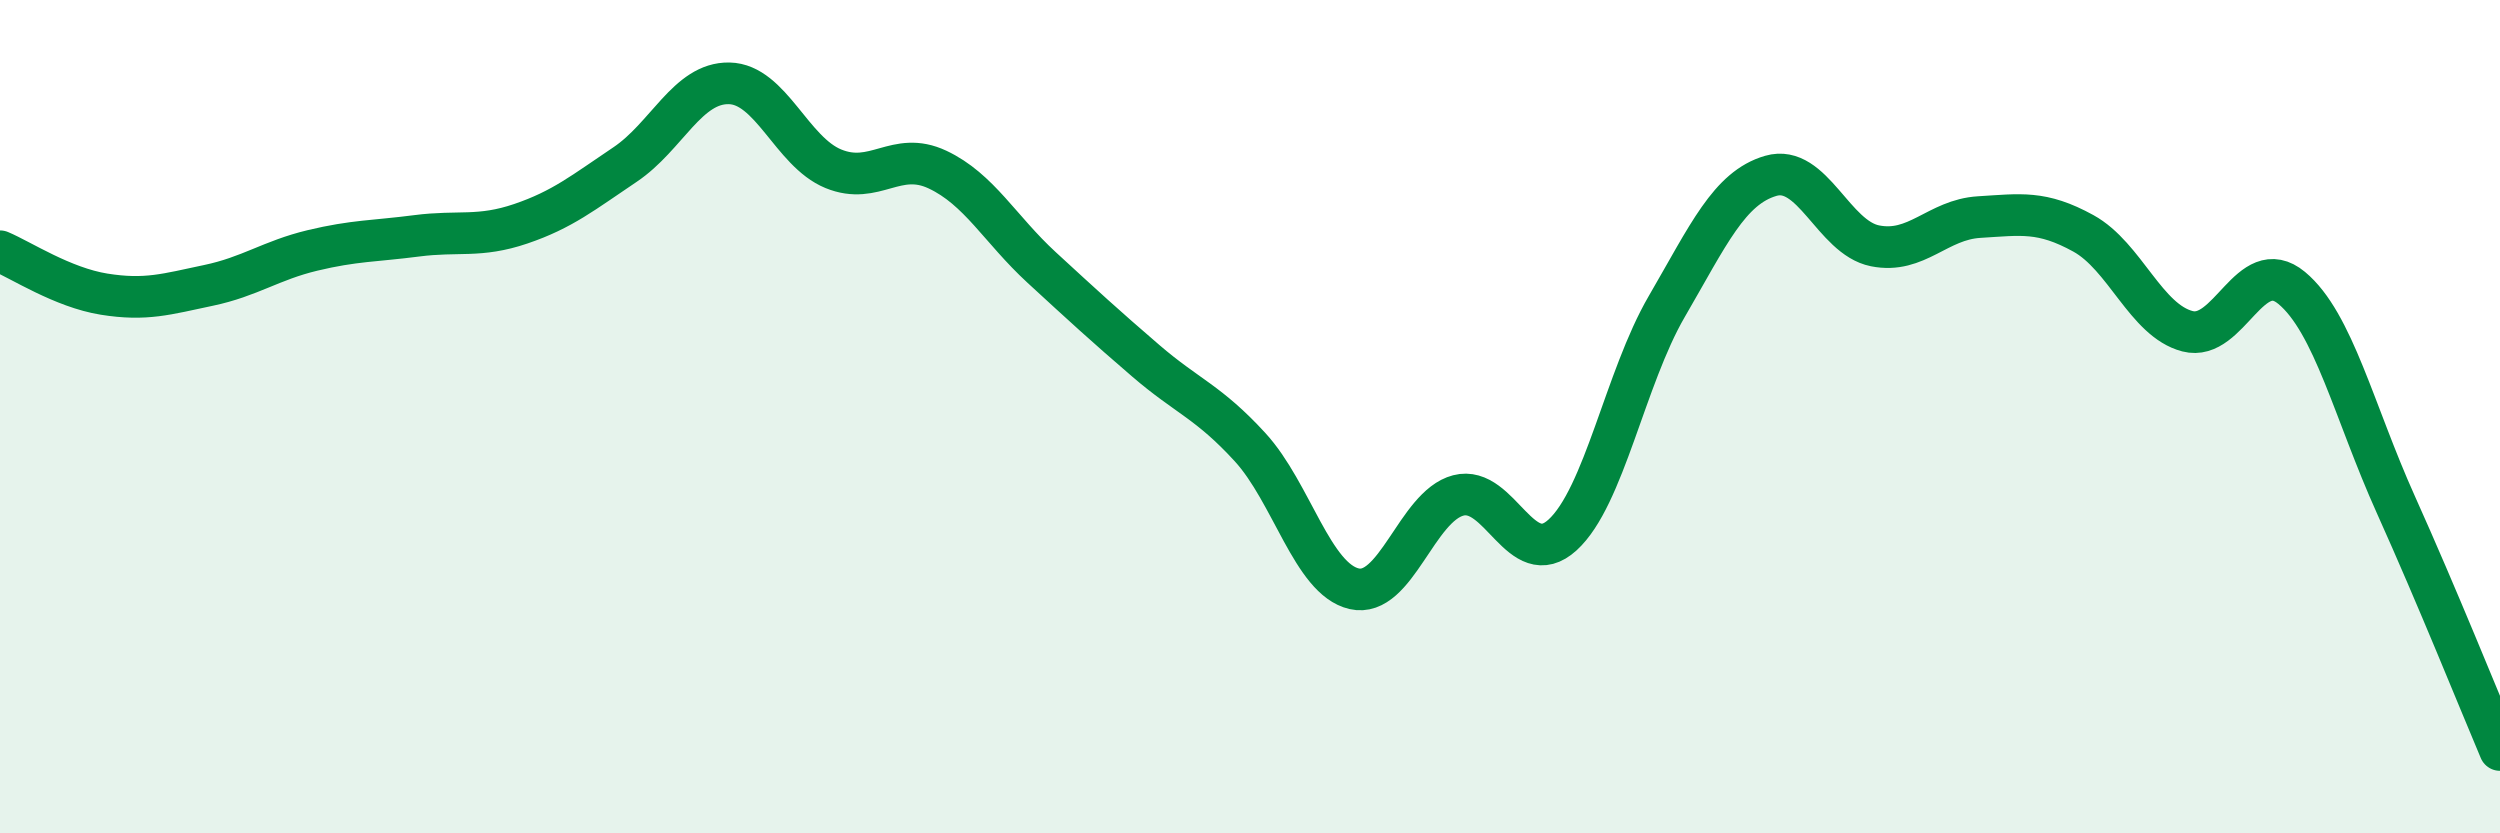
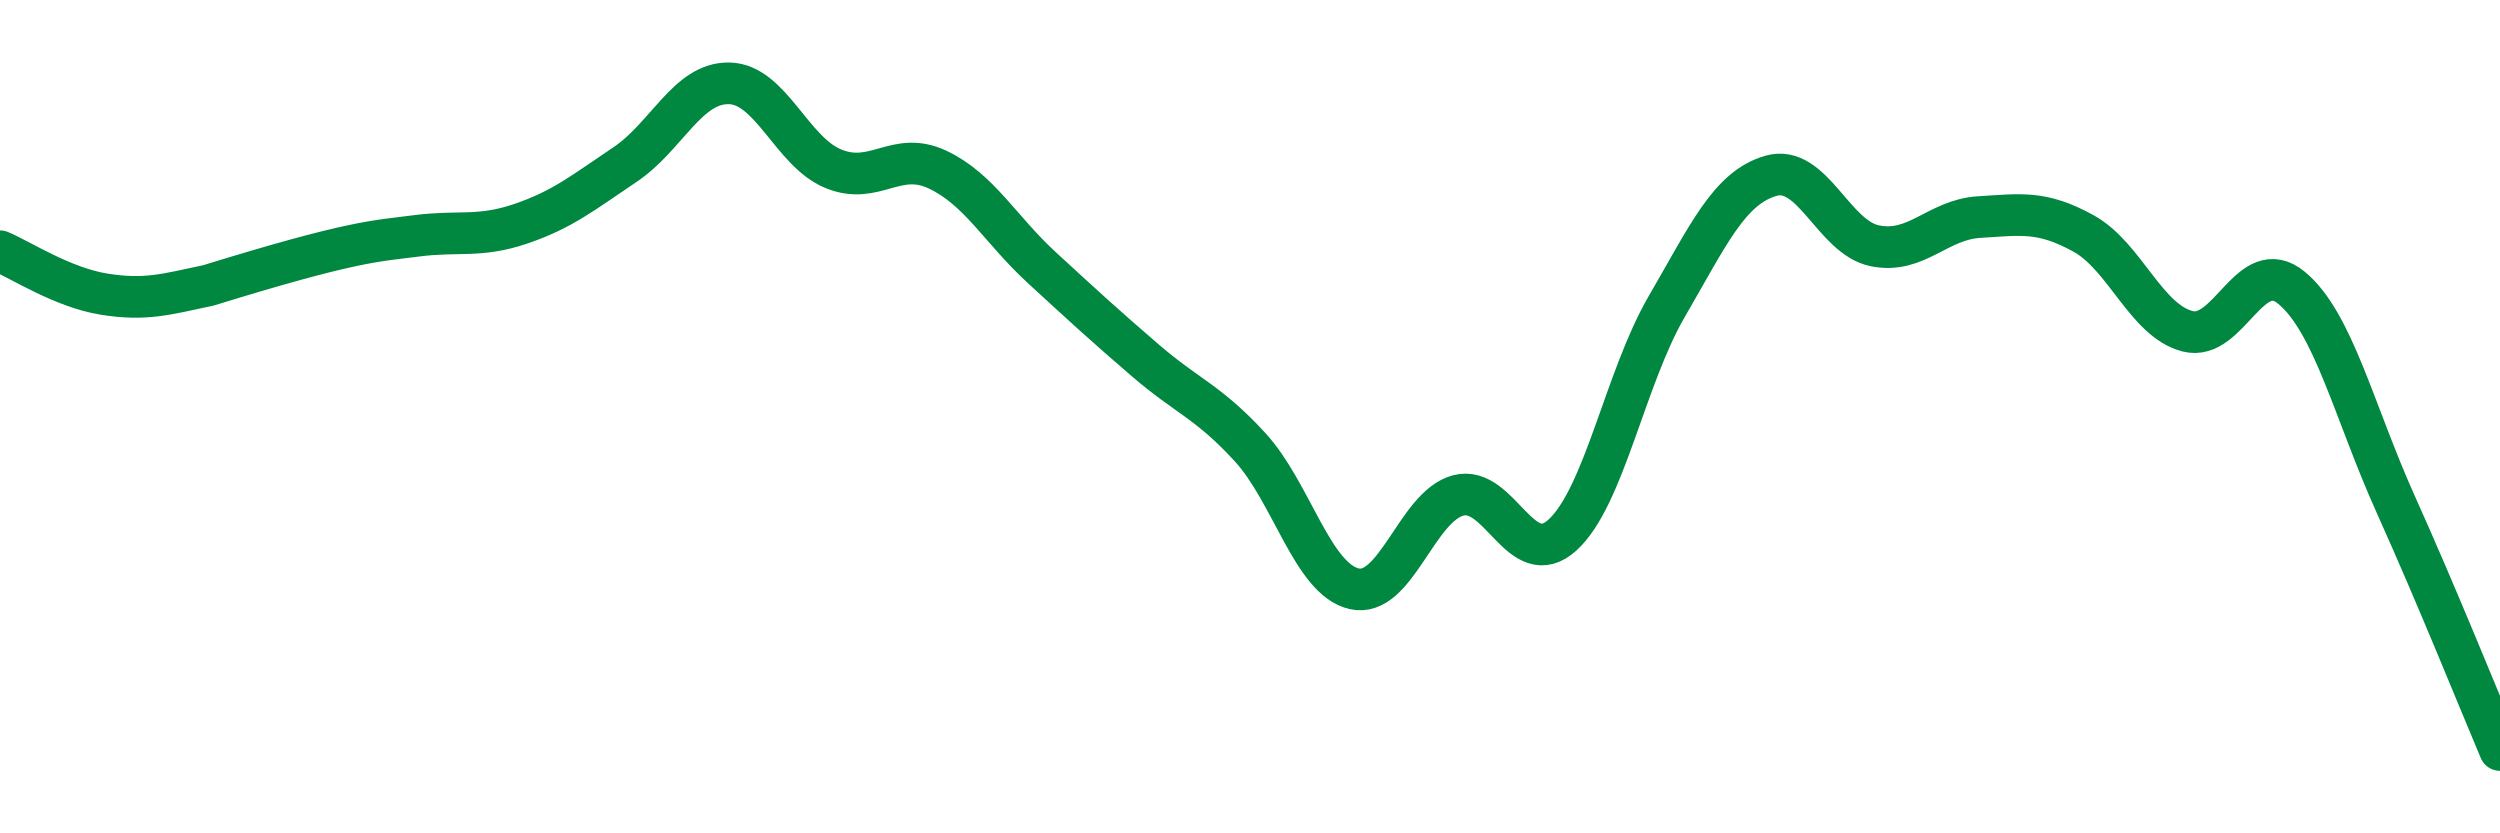
<svg xmlns="http://www.w3.org/2000/svg" width="60" height="20" viewBox="0 0 60 20">
-   <path d="M 0,6.03 C 0.5,6.24 1.5,6.9 2.5,7.06 C 3.5,7.22 4,7.06 5,6.85 C 6,6.64 6.5,6.25 7.5,6.01 C 8.5,5.77 9,5.79 10,5.66 C 11,5.53 11.5,5.71 12.5,5.37 C 13.5,5.03 14,4.62 15,3.95 C 16,3.28 16.5,1.98 17.5,2 C 18.5,2.02 19,3.64 20,4.05 C 21,4.46 21.5,3.6 22.5,4.07 C 23.5,4.54 24,5.5 25,6.42 C 26,7.34 26.5,7.8 27.5,8.66 C 28.5,9.52 29,9.64 30,10.73 C 31,11.82 31.5,13.9 32.5,14.13 C 33.5,14.36 34,12.15 35,11.89 C 36,11.63 36.5,13.75 37.5,12.84 C 38.5,11.93 39,9.08 40,7.36 C 41,5.64 41.5,4.51 42.5,4.22 C 43.5,3.93 44,5.7 45,5.9 C 46,6.1 46.5,5.27 47.5,5.21 C 48.5,5.15 49,5.05 50,5.6 C 51,6.15 51.5,7.69 52.5,7.95 C 53.5,8.21 54,6.08 55,6.91 C 56,7.74 56.5,9.89 57.5,12.11 C 58.5,14.33 59.5,16.82 60,18L60 20L0 20Z" fill="#008740" opacity="0.1" stroke-linecap="round" stroke-linejoin="round" />
-   <path d="M 0,6.03 C 0.5,6.24 1.5,6.9 2.5,7.06 C 3.5,7.22 4,7.06 5,6.85 C 6,6.64 6.5,6.25 7.5,6.01 C 8.5,5.77 9,5.79 10,5.66 C 11,5.53 11.5,5.71 12.5,5.37 C 13.5,5.03 14,4.62 15,3.95 C 16,3.28 16.5,1.98 17.5,2 C 18.5,2.02 19,3.64 20,4.05 C 21,4.46 21.5,3.6 22.5,4.07 C 23.5,4.54 24,5.5 25,6.42 C 26,7.34 26.5,7.8 27.5,8.66 C 28.5,9.52 29,9.64 30,10.73 C 31,11.82 31.5,13.9 32.5,14.13 C 33.5,14.36 34,12.15 35,11.89 C 36,11.63 36.5,13.75 37.5,12.84 C 38.5,11.93 39,9.08 40,7.36 C 41,5.64 41.5,4.51 42.5,4.22 C 43.5,3.93 44,5.7 45,5.9 C 46,6.1 46.5,5.27 47.5,5.21 C 48.5,5.15 49,5.05 50,5.6 C 51,6.15 51.5,7.69 52.5,7.95 C 53.5,8.21 54,6.08 55,6.91 C 56,7.74 56.5,9.89 57.5,12.11 C 58.5,14.33 59.5,16.82 60,18" stroke="#008740" stroke-width="1" fill="none" stroke-linecap="round" stroke-linejoin="round" />
+   <path d="M 0,6.03 C 0.5,6.24 1.5,6.9 2.5,7.06 C 3.5,7.22 4,7.06 5,6.85 C 8.5,5.77 9,5.79 10,5.66 C 11,5.53 11.5,5.71 12.5,5.37 C 13.5,5.03 14,4.62 15,3.95 C 16,3.28 16.5,1.98 17.5,2 C 18.5,2.02 19,3.64 20,4.05 C 21,4.46 21.5,3.6 22.5,4.07 C 23.5,4.54 24,5.5 25,6.42 C 26,7.34 26.5,7.8 27.5,8.66 C 28.5,9.52 29,9.64 30,10.73 C 31,11.82 31.5,13.9 32.5,14.13 C 33.5,14.36 34,12.15 35,11.89 C 36,11.63 36.5,13.75 37.5,12.84 C 38.5,11.93 39,9.08 40,7.36 C 41,5.64 41.5,4.51 42.5,4.22 C 43.5,3.93 44,5.7 45,5.9 C 46,6.1 46.5,5.27 47.5,5.21 C 48.5,5.15 49,5.05 50,5.6 C 51,6.15 51.5,7.69 52.5,7.95 C 53.5,8.21 54,6.08 55,6.91 C 56,7.74 56.5,9.89 57.5,12.11 C 58.5,14.33 59.5,16.82 60,18" stroke="#008740" stroke-width="1" fill="none" stroke-linecap="round" stroke-linejoin="round" />
</svg>